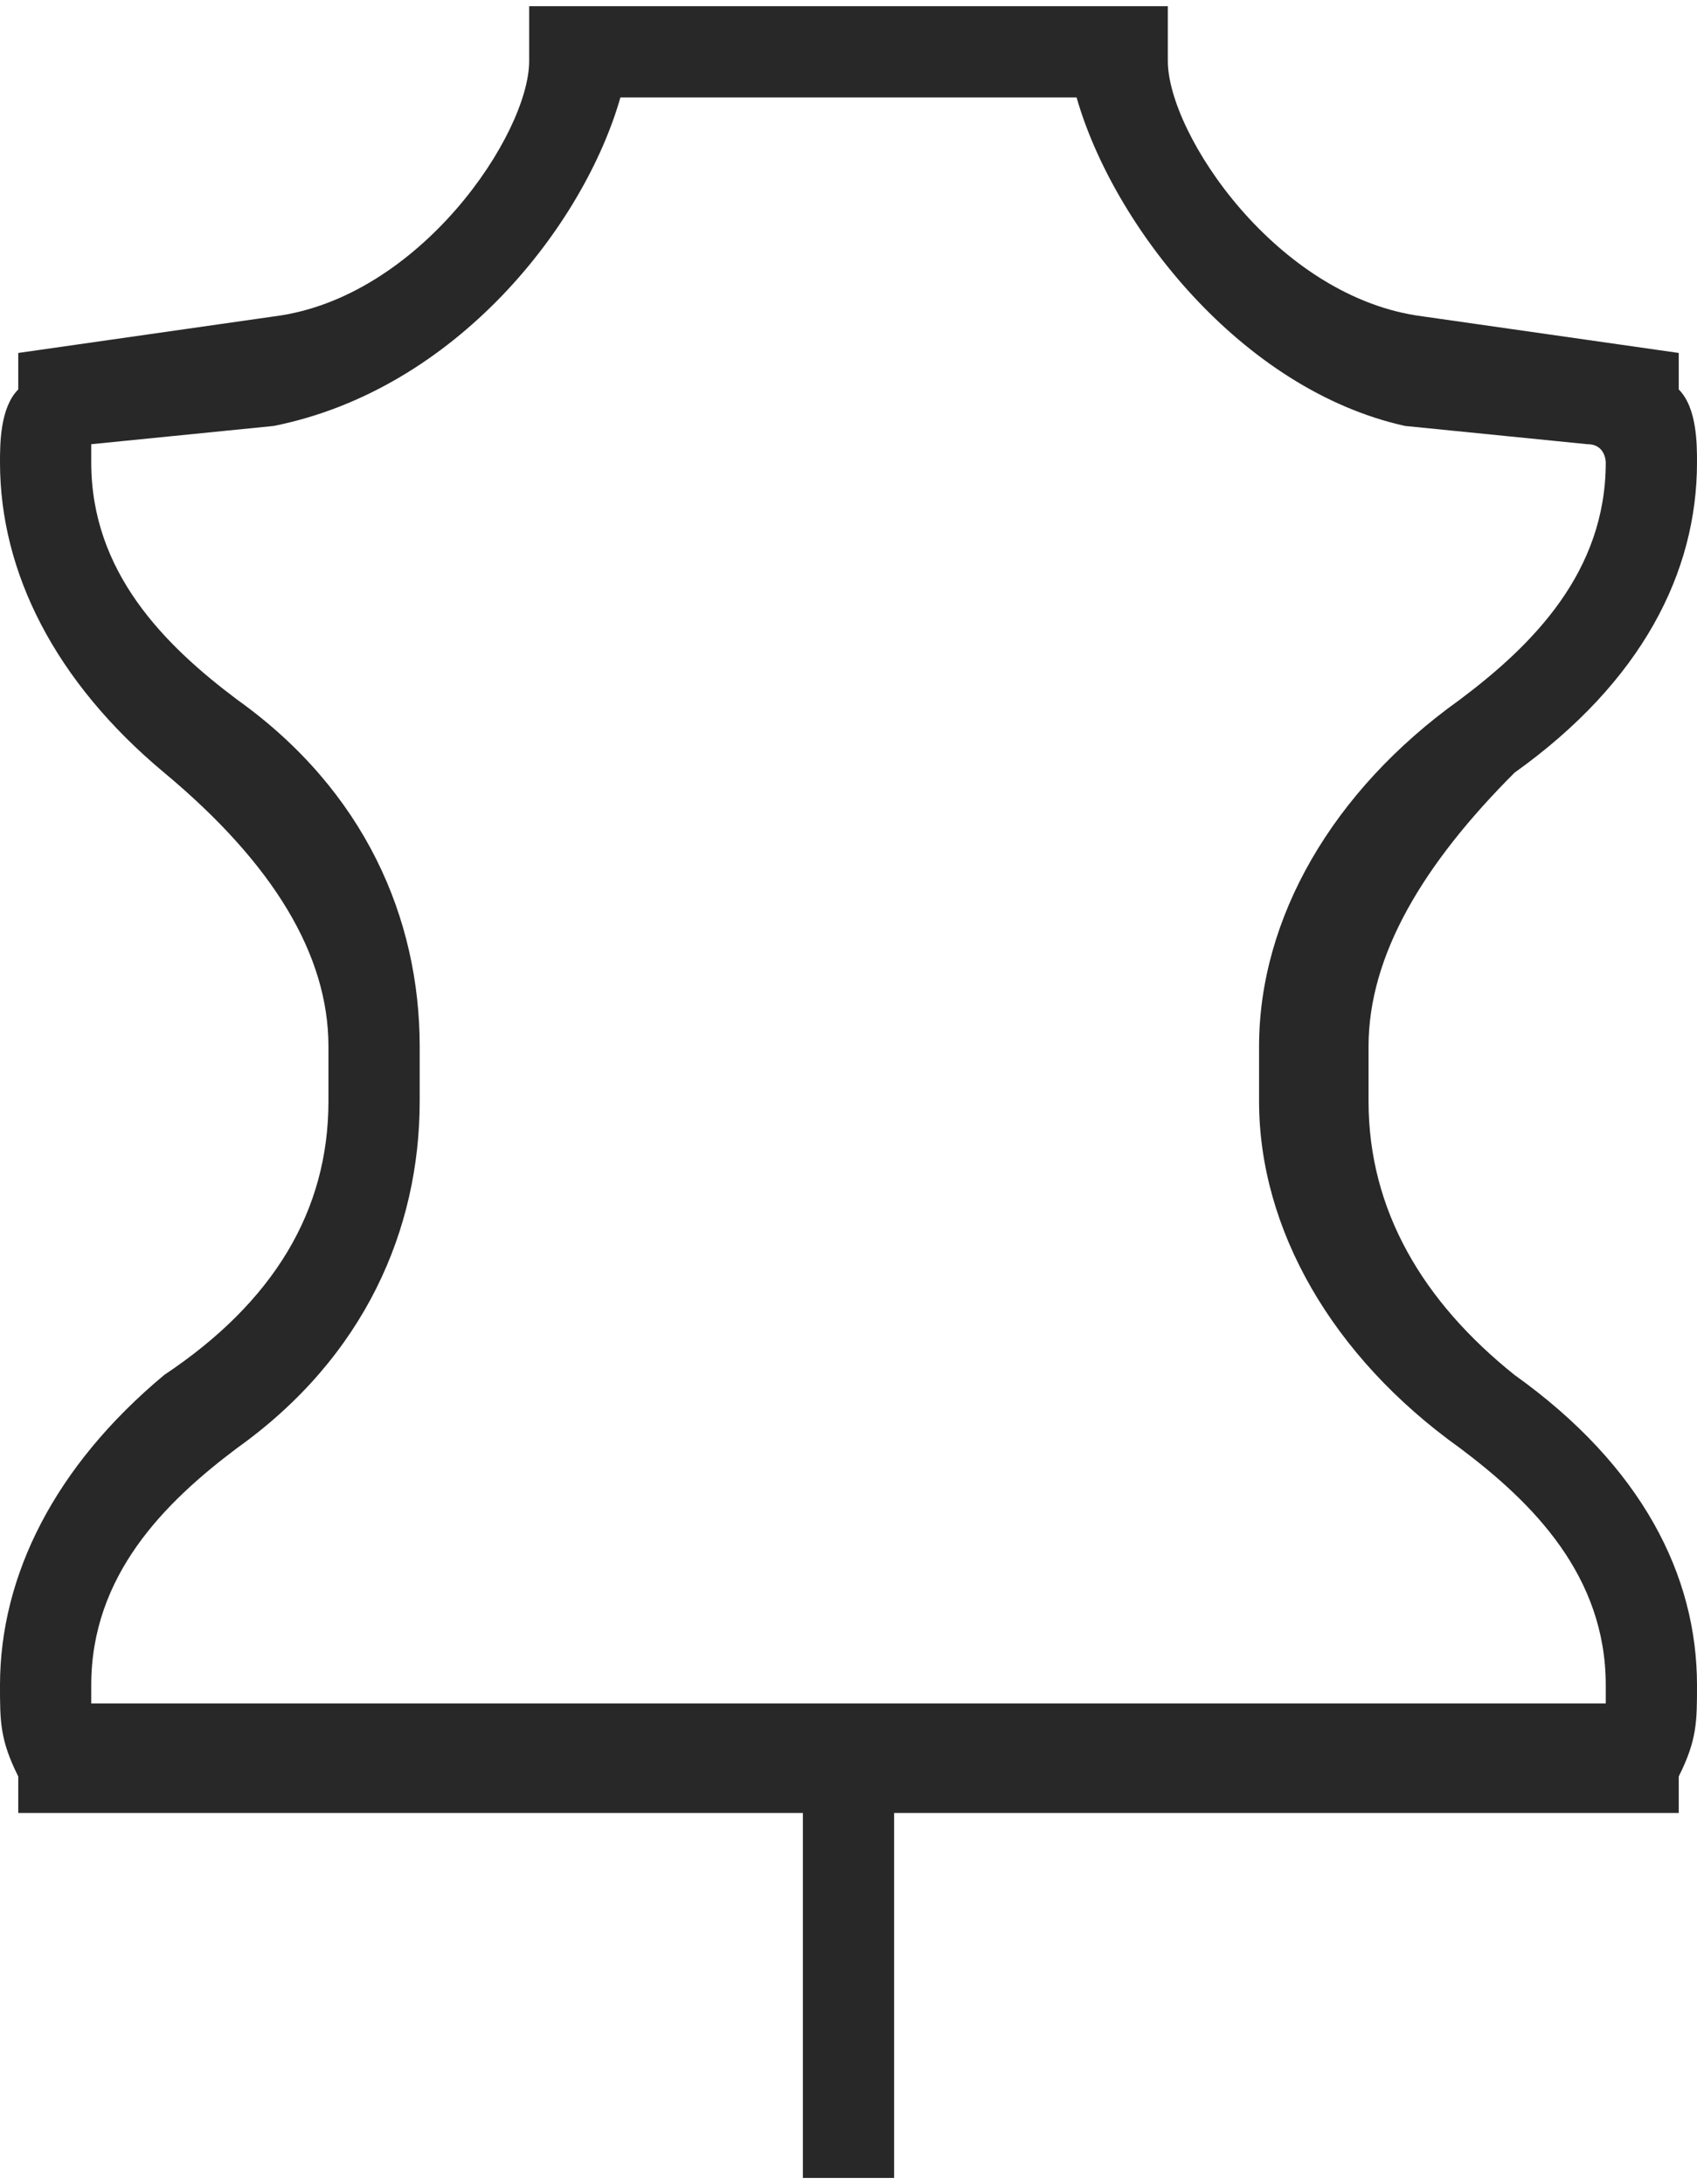
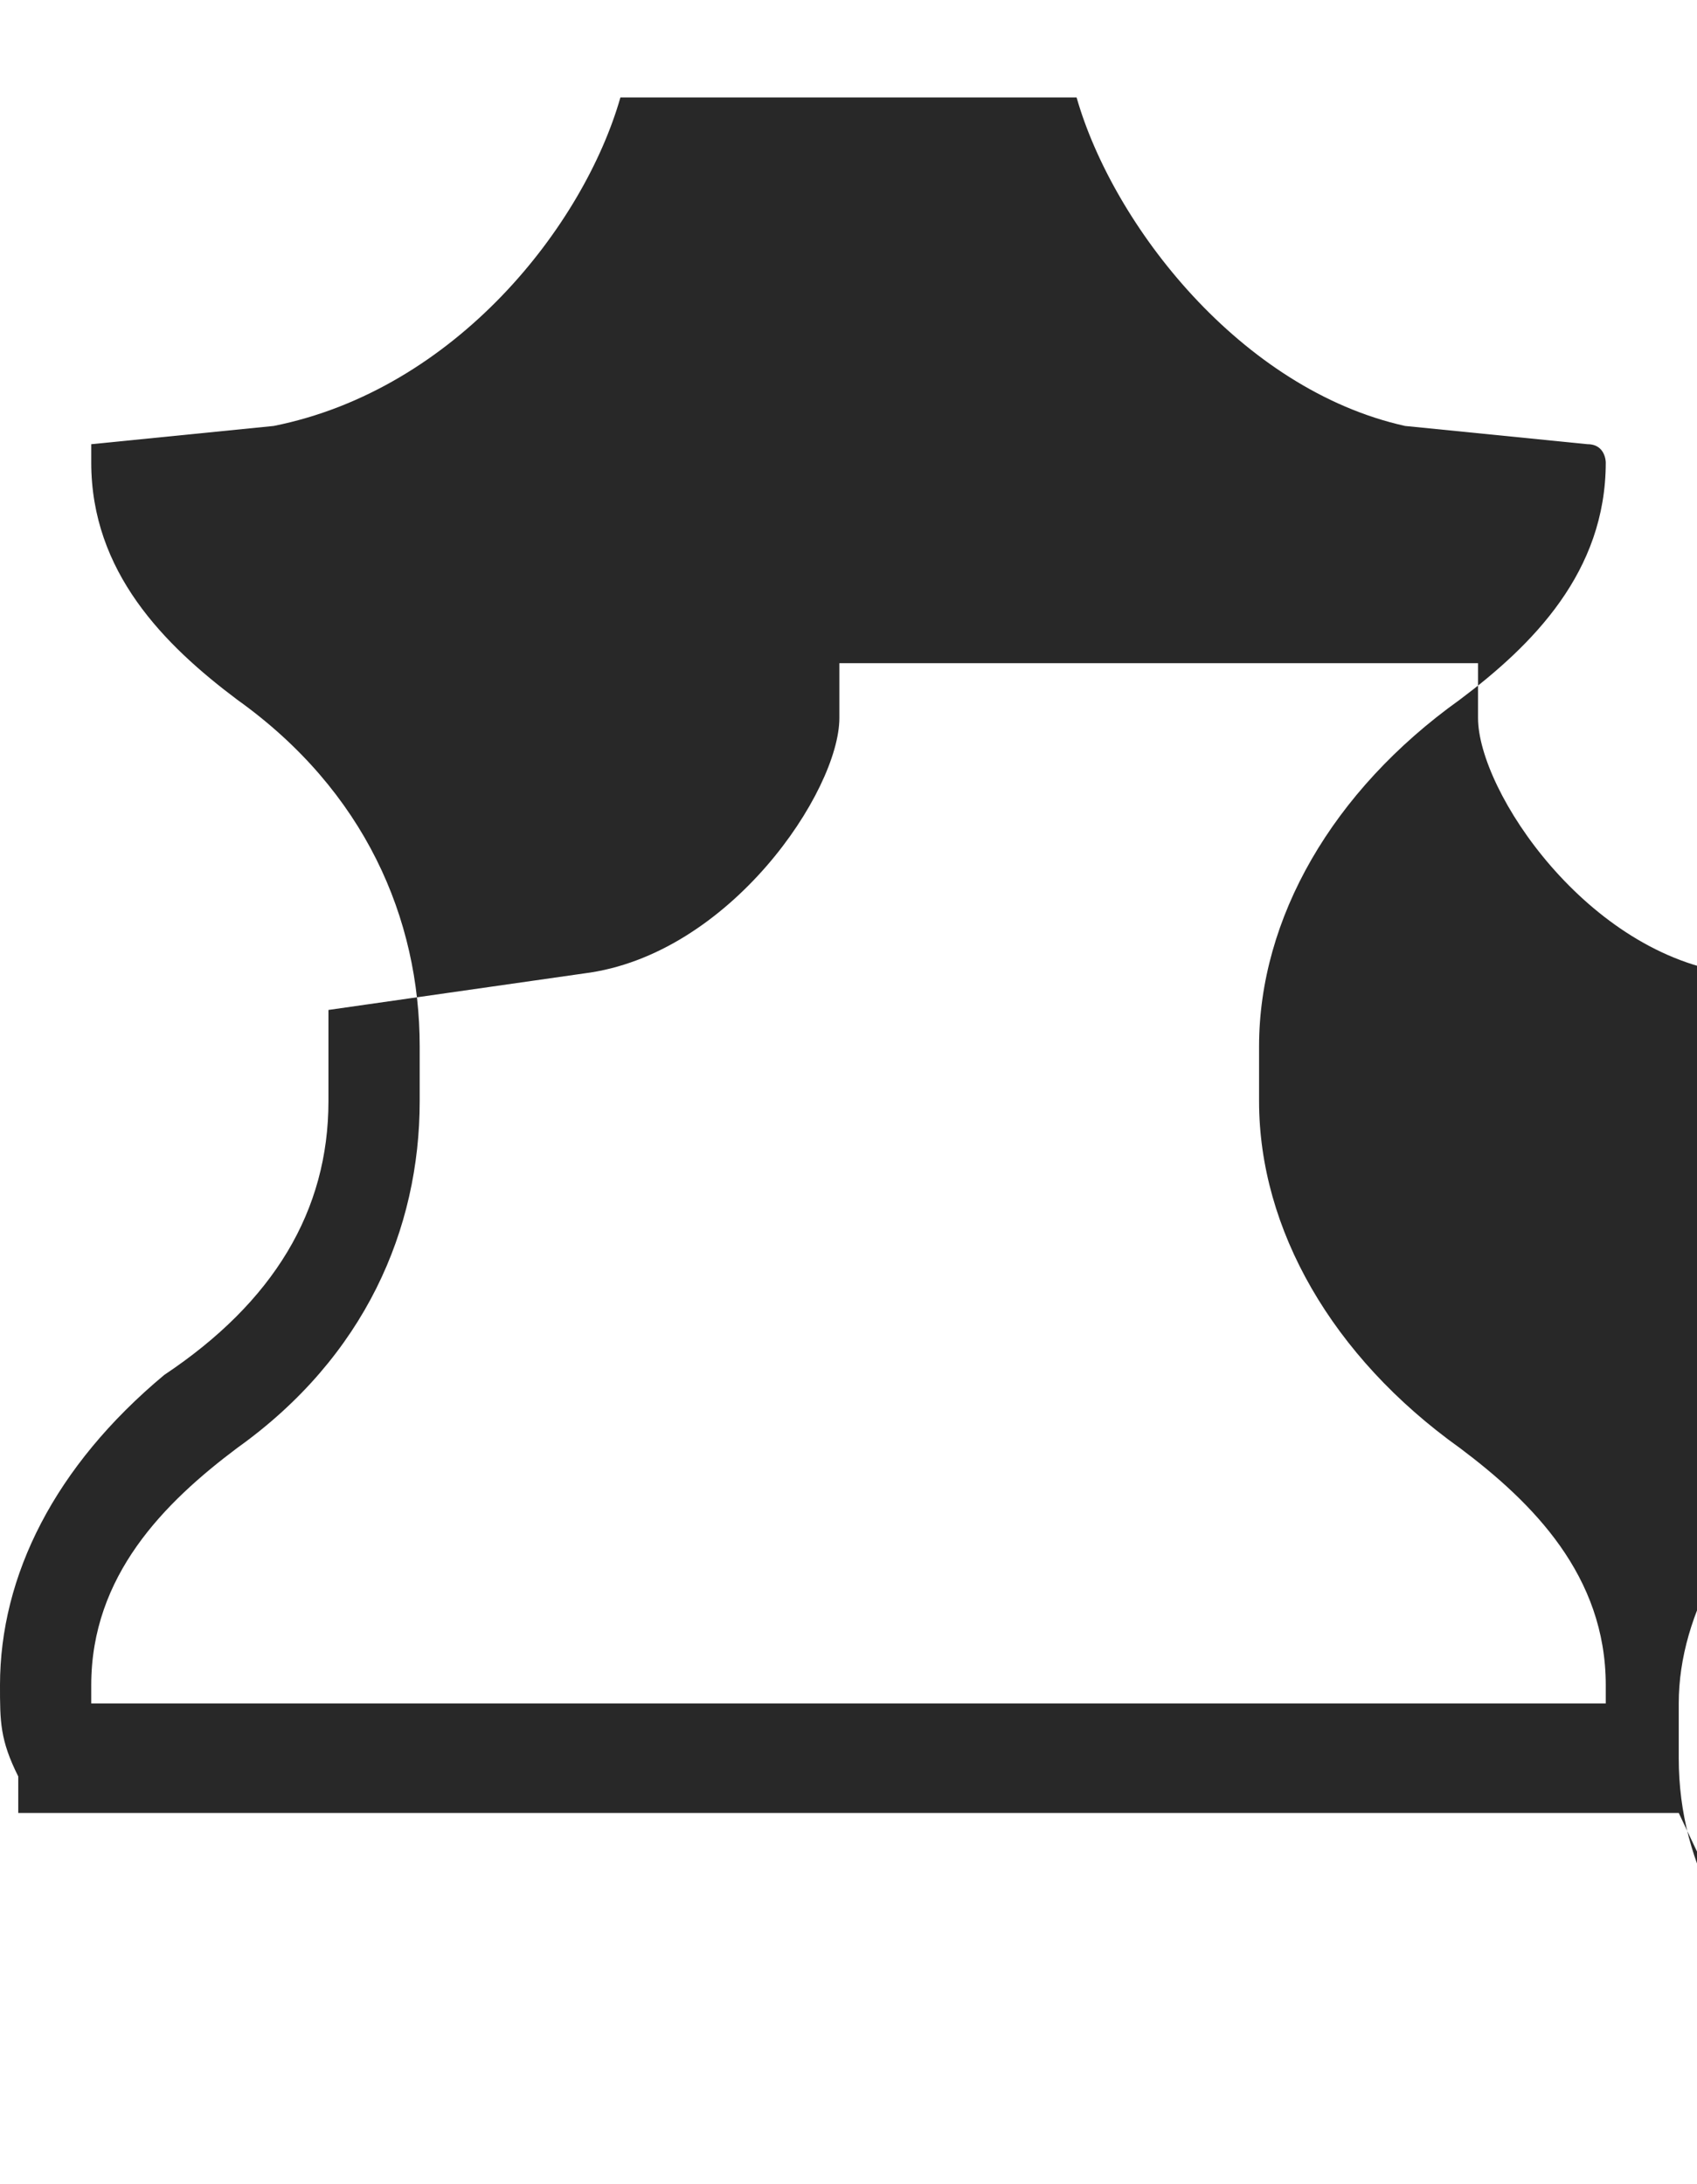
<svg xmlns="http://www.w3.org/2000/svg" xml:space="preserve" width="488px" height="628px" version="1.1" style="shape-rendering:geometricPrecision; text-rendering:geometricPrecision; image-rendering:optimizeQuality; fill-rule:evenodd; clip-rule:evenodd" viewBox="0 0 93 119">
  <defs>
    <style type="text/css">
   
    .fil0 {fill:#282828;fill-rule:nonzero}
   
  </style>
  </defs>
  <g id="Layer_x0020_1">
-     <path class="fil0" d="M5 93l83 0c0,0 0,0 0,-1 0,-6 -4,-10 -8,-13 -7,-5 -11,-12 -11,-19l0 -3c0,-7 4,-14 11,-19 4,-3 8,-7 8,-13 0,0 0,-1 -1,-1l-10 -1c-9,-2 -16,-11 -18,-18l-25 0c-2,7 -9,16 -19,18l-10 1c0,0 0,1 0,1 0,6 4,10 8,13 7,5 10,12 10,19l0 3c0,7 -3,14 -10,19 -4,3 -8,7 -8,13 0,1 0,1 0,1zm87 6l-91 0 0 -2c-1,-2 -1,-3 -1,-5 0,-6 3,-12 9,-17 6,-4 9,-9 9,-15l0 -3c0,-5 -3,-10 -9,-15 -6,-5 -9,-11 -9,-17 0,-1 0,-3 1,-4l0 -2 14 -2c8,-1 14,-10 14,-14l0 -3 35 0 0 3c0,4 6,13 14,14l14 2 0 2c1,1 1,3 1,4 0,6 -3,12 -10,17 -5,5 -8,10 -8,15l0 3c0,6 3,11 8,15 7,5 10,11 10,17 0,2 0,3 -1,5l0 2z" />
-     <polygon class="fil0" points="44,119 49,119 49,98 44,98 " />
+     <path class="fil0" d="M5 93l83 0c0,0 0,0 0,-1 0,-6 -4,-10 -8,-13 -7,-5 -11,-12 -11,-19l0 -3c0,-7 4,-14 11,-19 4,-3 8,-7 8,-13 0,0 0,-1 -1,-1l-10 -1c-9,-2 -16,-11 -18,-18l-25 0c-2,7 -9,16 -19,18l-10 1c0,0 0,1 0,1 0,6 4,10 8,13 7,5 10,12 10,19l0 3c0,7 -3,14 -10,19 -4,3 -8,7 -8,13 0,1 0,1 0,1zm87 6l-91 0 0 -2c-1,-2 -1,-3 -1,-5 0,-6 3,-12 9,-17 6,-4 9,-9 9,-15l0 -3l0 -2 14 -2c8,-1 14,-10 14,-14l0 -3 35 0 0 3c0,4 6,13 14,14l14 2 0 2c1,1 1,3 1,4 0,6 -3,12 -10,17 -5,5 -8,10 -8,15l0 3c0,6 3,11 8,15 7,5 10,11 10,17 0,2 0,3 -1,5l0 2z" />
  </g>
</svg>